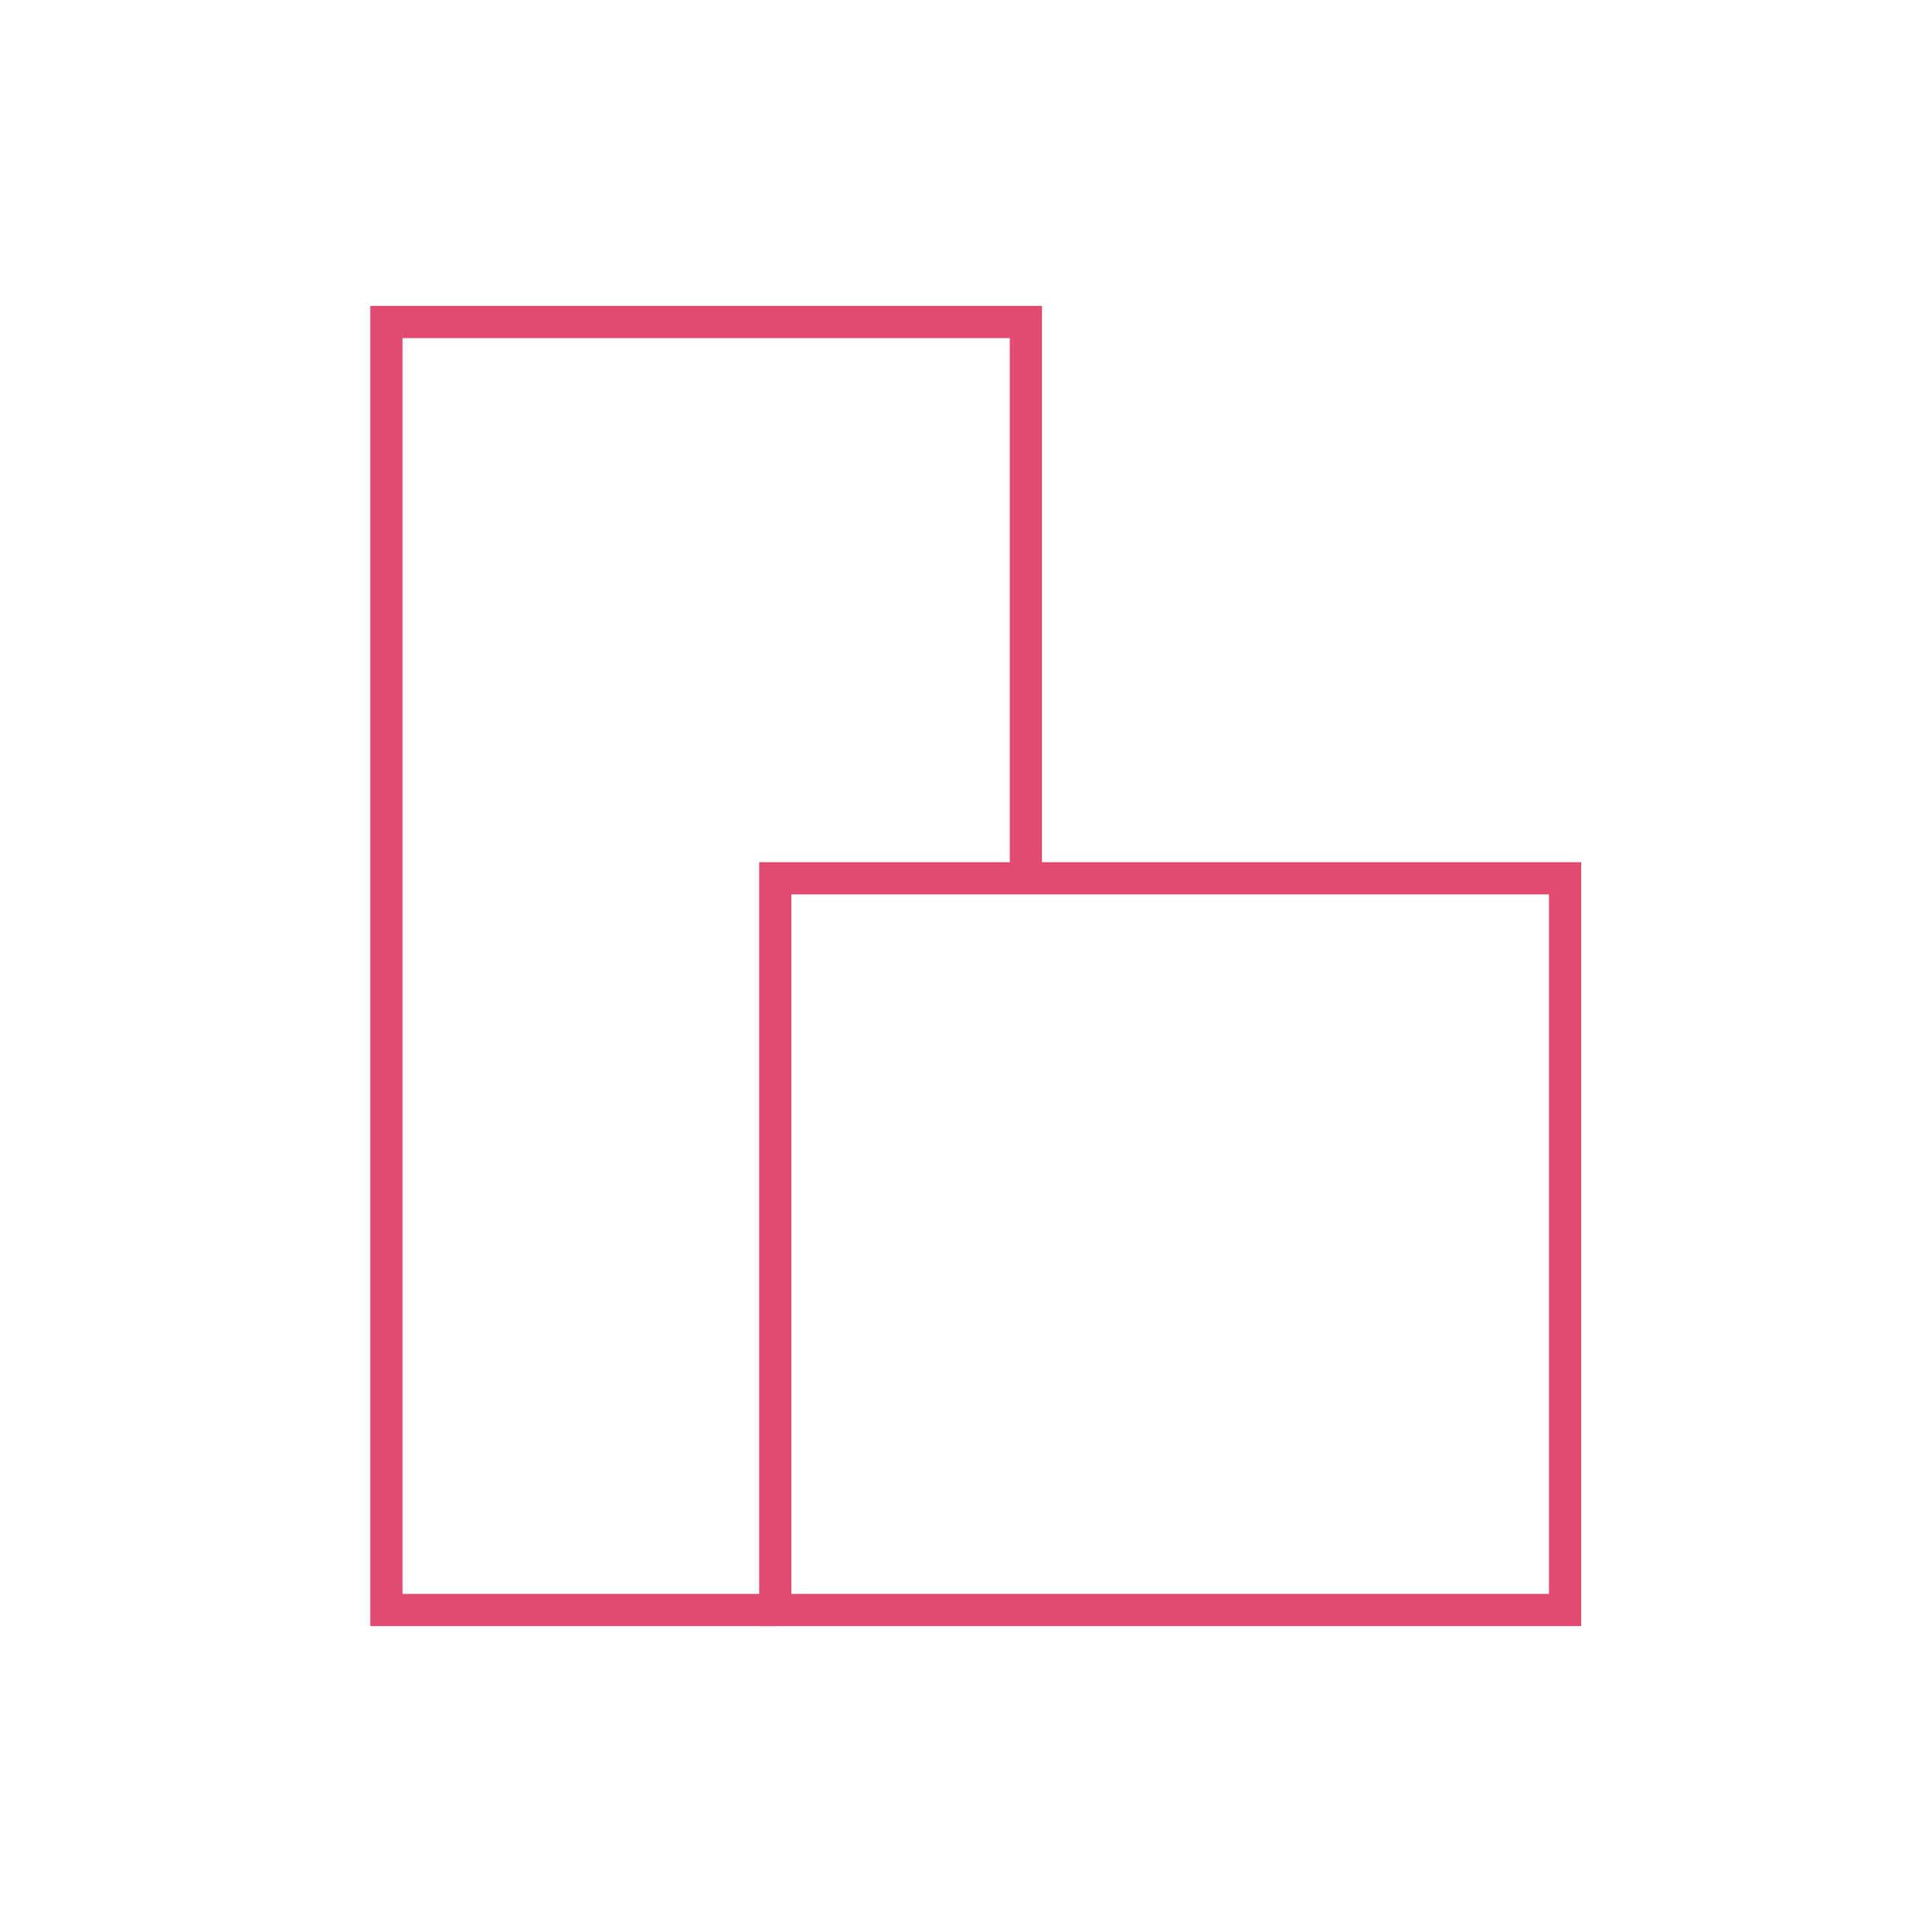
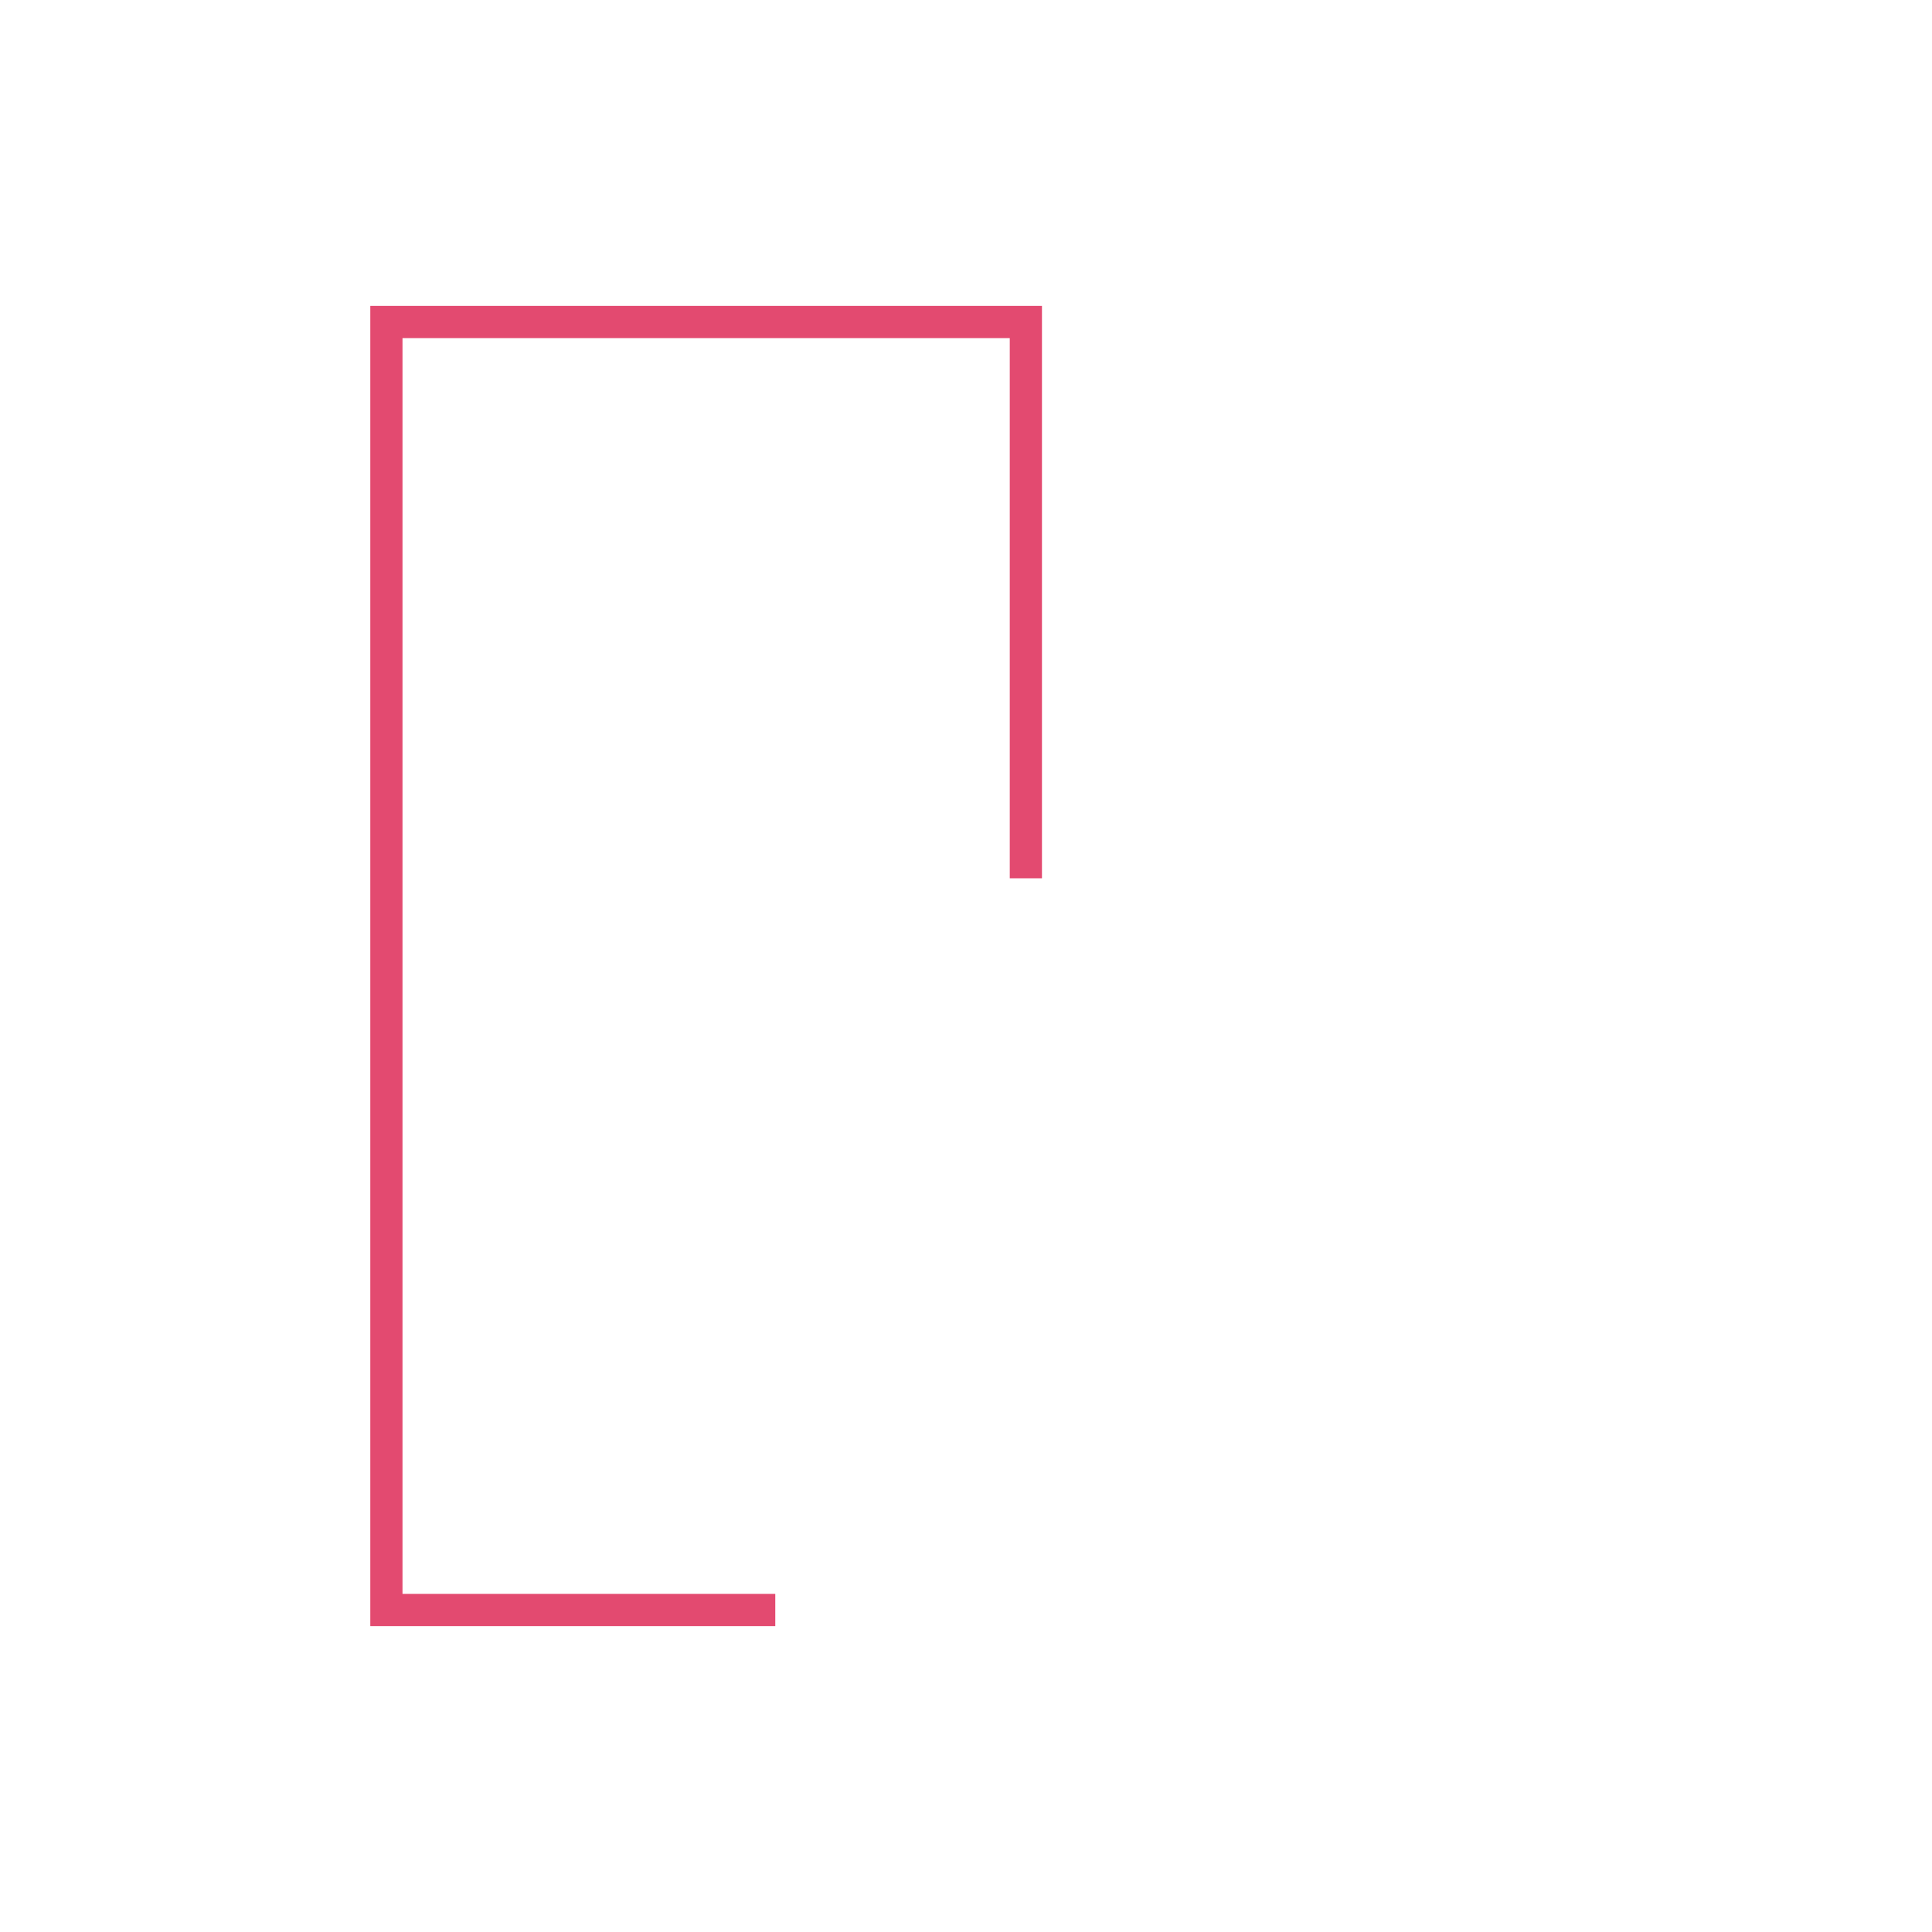
<svg xmlns="http://www.w3.org/2000/svg" width="60" height="60" viewBox="0 0 60 60" fill="none">
  <path d="M31.859 27.276V10H12V50H24.077" stroke="#E34A70" stroke-miterlimit="10" />
-   <path d="M48.605 27.276H24.077V50H48.605V27.276Z" stroke="#E34A70" stroke-miterlimit="10" />
</svg>